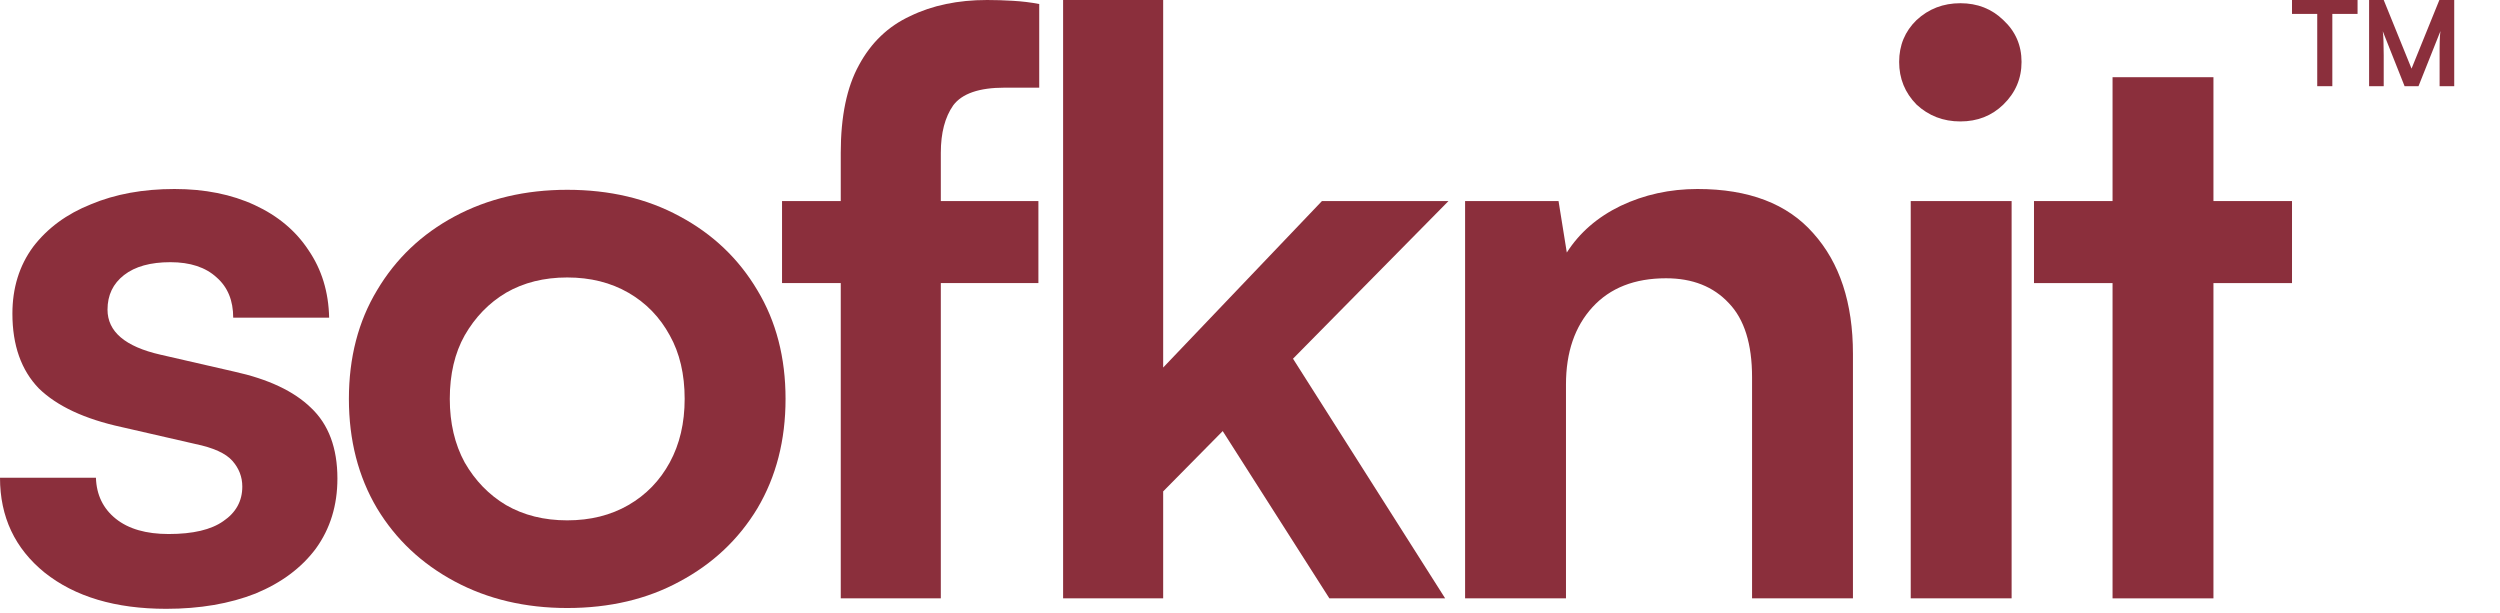
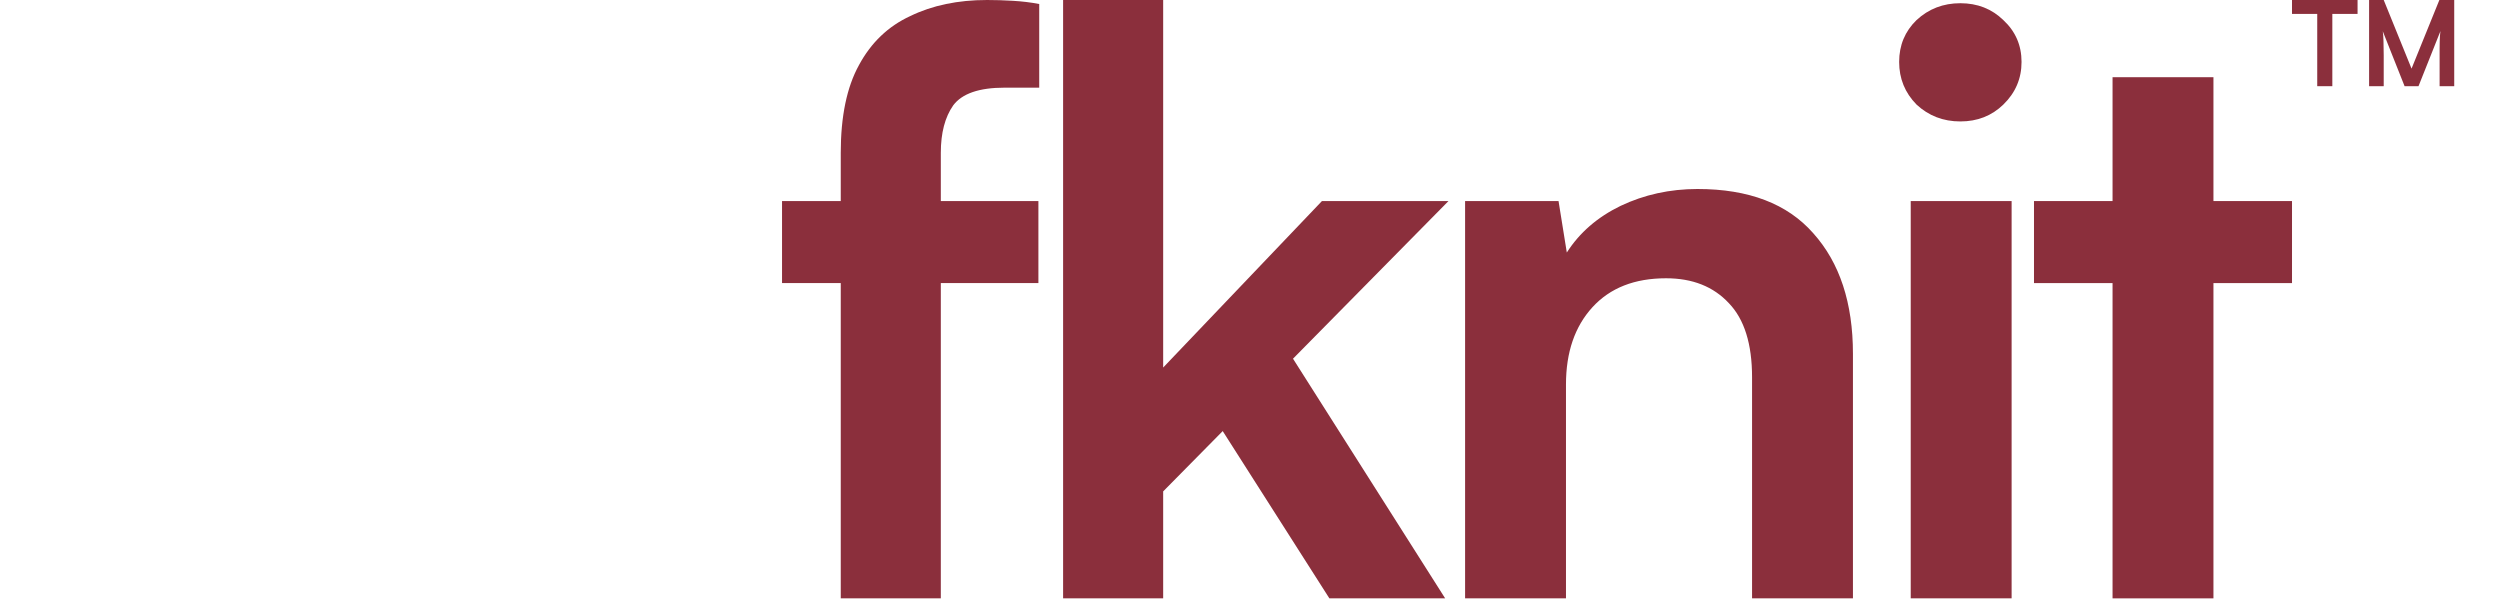
<svg xmlns="http://www.w3.org/2000/svg" fill="none" viewBox="0 0 502 123" height="123" width="502">
-   <path fill="#8B2F3C" d="M0 95.927H19.263C19.374 99.372 20.702 102.117 23.248 104.163C25.795 106.208 29.337 107.231 33.876 107.231C38.747 107.231 42.401 106.37 44.836 104.647C47.382 102.925 48.655 100.61 48.655 97.703C48.655 95.765 47.991 94.043 46.663 92.535C45.334 91.028 42.843 89.898 39.19 89.144L24.411 85.753C16.993 84.138 11.458 81.554 7.805 78.001C4.262 74.341 2.491 69.334 2.491 62.982C2.491 57.814 3.875 53.346 6.642 49.578C9.521 45.81 13.396 42.957 18.267 41.019C23.138 38.974 28.728 37.951 35.039 37.951C41.127 37.951 46.497 39.027 51.146 41.181C55.796 43.334 59.394 46.348 61.94 50.224C64.597 54.1 65.981 58.622 66.092 63.79H46.829C46.829 60.344 45.722 57.653 43.508 55.715C41.294 53.669 38.194 52.647 34.208 52.647C30.223 52.647 27.123 53.508 24.909 55.23C22.695 56.953 21.588 59.268 21.588 62.175C21.588 66.589 25.13 69.603 32.215 71.218L46.995 74.61C53.859 76.117 59.007 78.539 62.438 81.877C65.981 85.214 67.752 89.951 67.752 96.088C67.752 101.471 66.313 106.155 63.435 110.138C60.556 114.014 56.516 117.028 51.312 119.182C46.109 121.227 40.131 122.25 33.378 122.25C23.193 122.25 15.056 119.828 8.967 114.983C2.989 110.138 0 103.786 0 95.927Z" />
-   <path fill="#8B2F3C" d="M70.059 80.1C70.059 71.81 71.941 64.543 75.705 58.299C79.469 51.947 84.672 46.994 91.315 43.441C97.957 39.889 105.485 38.112 113.899 38.112C122.423 38.112 129.951 39.889 136.483 43.441C143.125 46.994 148.328 51.947 152.092 58.299C155.856 64.543 157.738 71.81 157.738 80.1C157.738 88.39 155.856 95.711 152.092 102.063C148.328 108.308 143.125 113.206 136.483 116.759C129.951 120.312 122.423 122.089 113.899 122.089C105.485 122.089 97.957 120.312 91.315 116.759C84.672 113.206 79.469 108.308 75.705 102.063C71.941 95.711 70.059 88.39 70.059 80.1ZM90.318 80.1C90.318 84.945 91.315 89.198 93.307 92.858C95.411 96.519 98.178 99.372 101.61 101.417C105.153 103.463 109.249 104.486 113.899 104.486C118.548 104.486 122.644 103.463 126.187 101.417C129.73 99.372 132.497 96.519 134.49 92.858C136.483 89.198 137.479 84.945 137.479 80.1C137.479 75.148 136.483 70.895 134.49 67.343C132.497 63.682 129.73 60.829 126.187 58.783C122.644 56.738 118.548 55.715 113.899 55.715C109.249 55.715 105.153 56.738 101.61 58.783C98.178 60.829 95.411 63.682 93.307 67.343C91.315 70.895 90.318 75.148 90.318 80.1Z" />
  <path fill="#8B2F3C" d="M157.033 40.373H208.511V56.845H157.033V40.373ZM208.677 0.807V17.603C207.57 17.603 206.408 17.603 205.19 17.603C204.083 17.603 202.92 17.603 201.703 17.603C196.61 17.603 193.178 18.787 191.407 21.155C189.746 23.524 188.916 26.7 188.916 30.684V120.151H168.823V30.684C168.823 23.363 170.041 17.495 172.476 13.081C174.912 8.559 178.344 5.275 182.772 3.23C187.2 1.077 192.348 0 198.215 0C199.876 0 201.592 0.054 203.363 0.161C205.245 0.269 207.017 0.484 208.677 0.807Z" />
  <path fill="#8B2F3C" d="M233.564 120.151H213.471V0H233.564V73.802L265.447 40.373H290.855L259.635 72.026L290.19 120.151H266.942L245.52 86.56L233.564 98.672V120.151Z" />
  <path fill="#8B2F3C" d="M314.449 120.151H294.19V40.373H312.955L314.615 50.709C317.162 46.725 320.76 43.603 325.409 41.342C330.17 39.081 335.317 37.951 340.853 37.951C351.148 37.951 358.898 40.911 364.101 46.833C369.415 52.754 372.072 60.829 372.072 71.057V120.151H351.813V75.74C351.813 69.065 350.263 64.113 347.163 60.883C344.063 57.545 339.856 55.877 334.542 55.877C328.232 55.877 323.306 57.814 319.763 61.69C316.221 65.566 314.449 70.734 314.449 77.194V120.151Z" />
  <path fill="#8B2F3C" d="M383.674 120.151V40.373H403.933V120.151H383.674ZM393.638 24.385C390.206 24.385 387.272 23.255 384.836 20.994C382.512 18.625 381.349 15.773 381.349 12.435C381.349 9.097 382.512 6.298 384.836 4.037C387.272 1.776 390.206 0.646 393.638 0.646C397.069 0.646 399.948 1.776 402.273 4.037C404.708 6.298 405.926 9.097 405.926 12.435C405.926 15.773 404.708 18.625 402.273 20.994C399.948 23.255 397.069 24.385 393.638 24.385Z" />
  <path fill="#8B2F3C" d="M408.425 40.373H460.235V56.845H408.425V40.373ZM444.46 120.151H424.2V15.503H444.46V120.151Z" />
  <path fill="#8B2F3C" d="M468.332 1.444V17.307H465.301V1.444H468.332ZM460.234 2.794V0H473.398V2.794H460.234Z" />
  <path fill="#8B2F3C" d="M478.65 17.307H475.715V0H478.65L484.238 13.779L489.825 0H492.809V17.307H489.873V11.98C489.873 11.112 489.873 10.386 489.873 9.802C489.873 9.202 489.881 8.697 489.896 8.287C489.912 7.876 489.928 7.513 489.944 7.197C489.96 6.882 489.991 6.566 490.039 6.25L485.635 17.307H482.841L478.461 6.274C478.54 6.795 478.587 7.458 478.603 8.263C478.635 9.068 478.65 10.015 478.65 11.104V17.307Z" />
</svg>